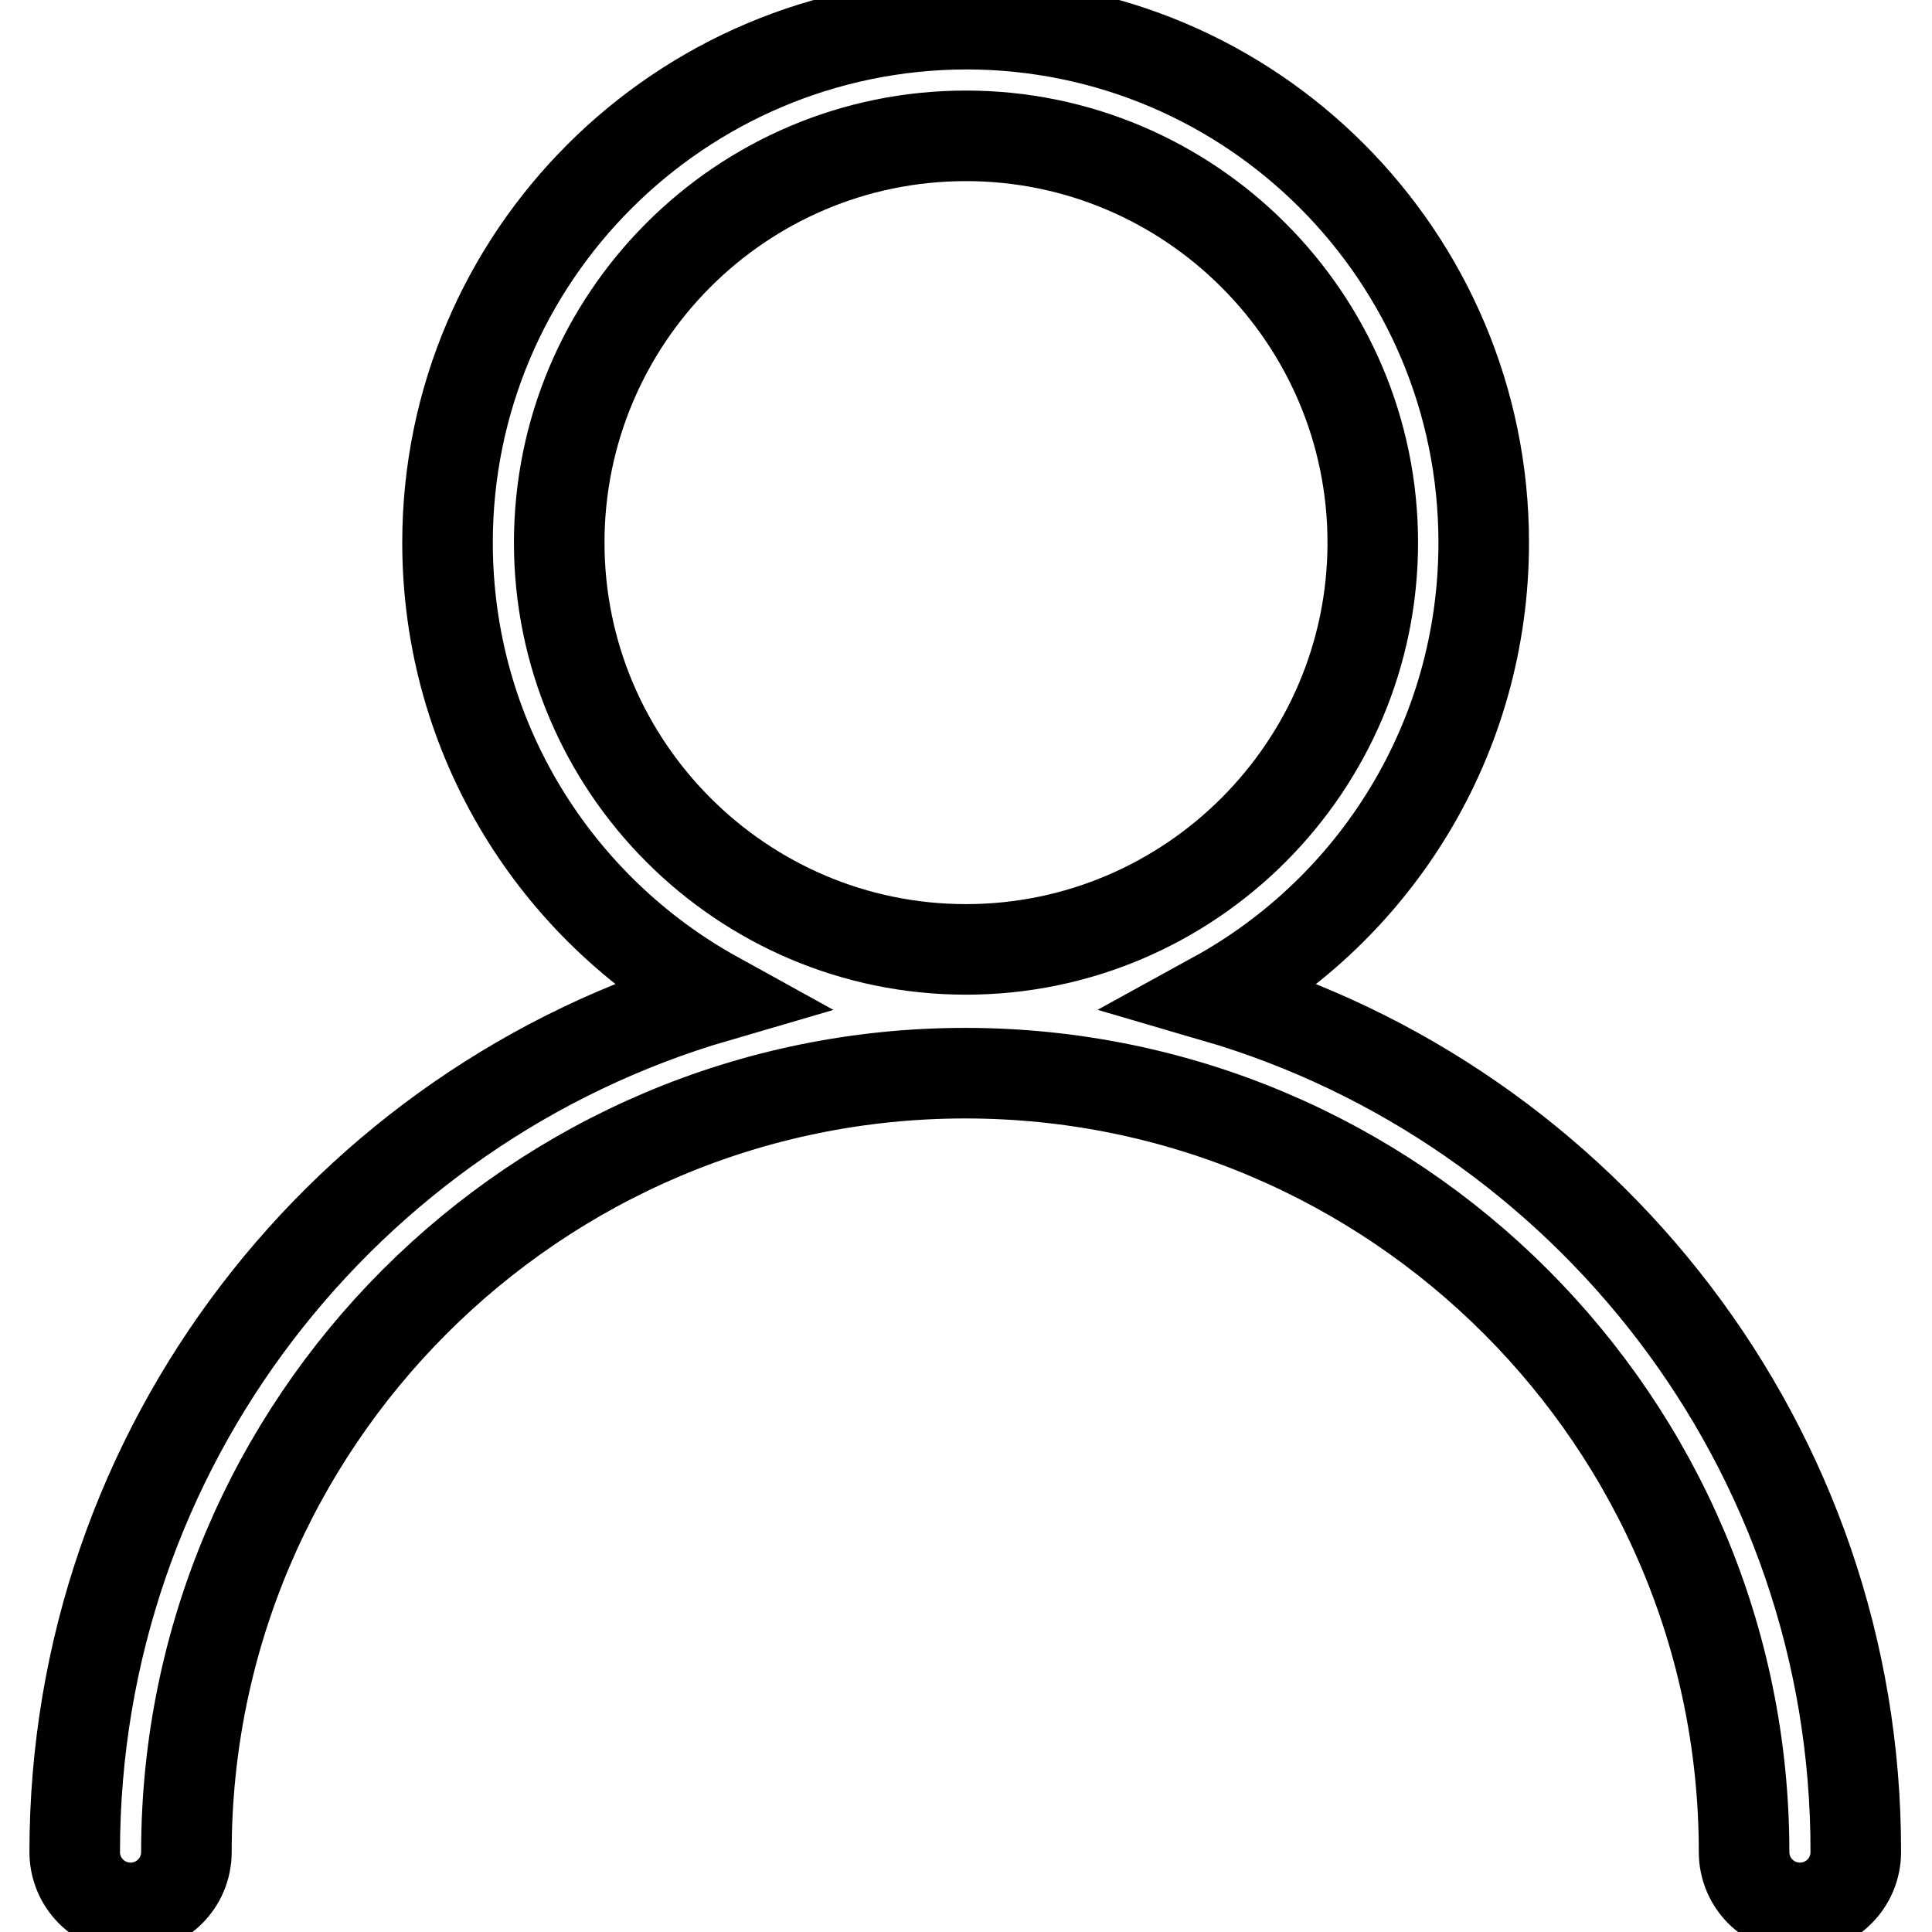
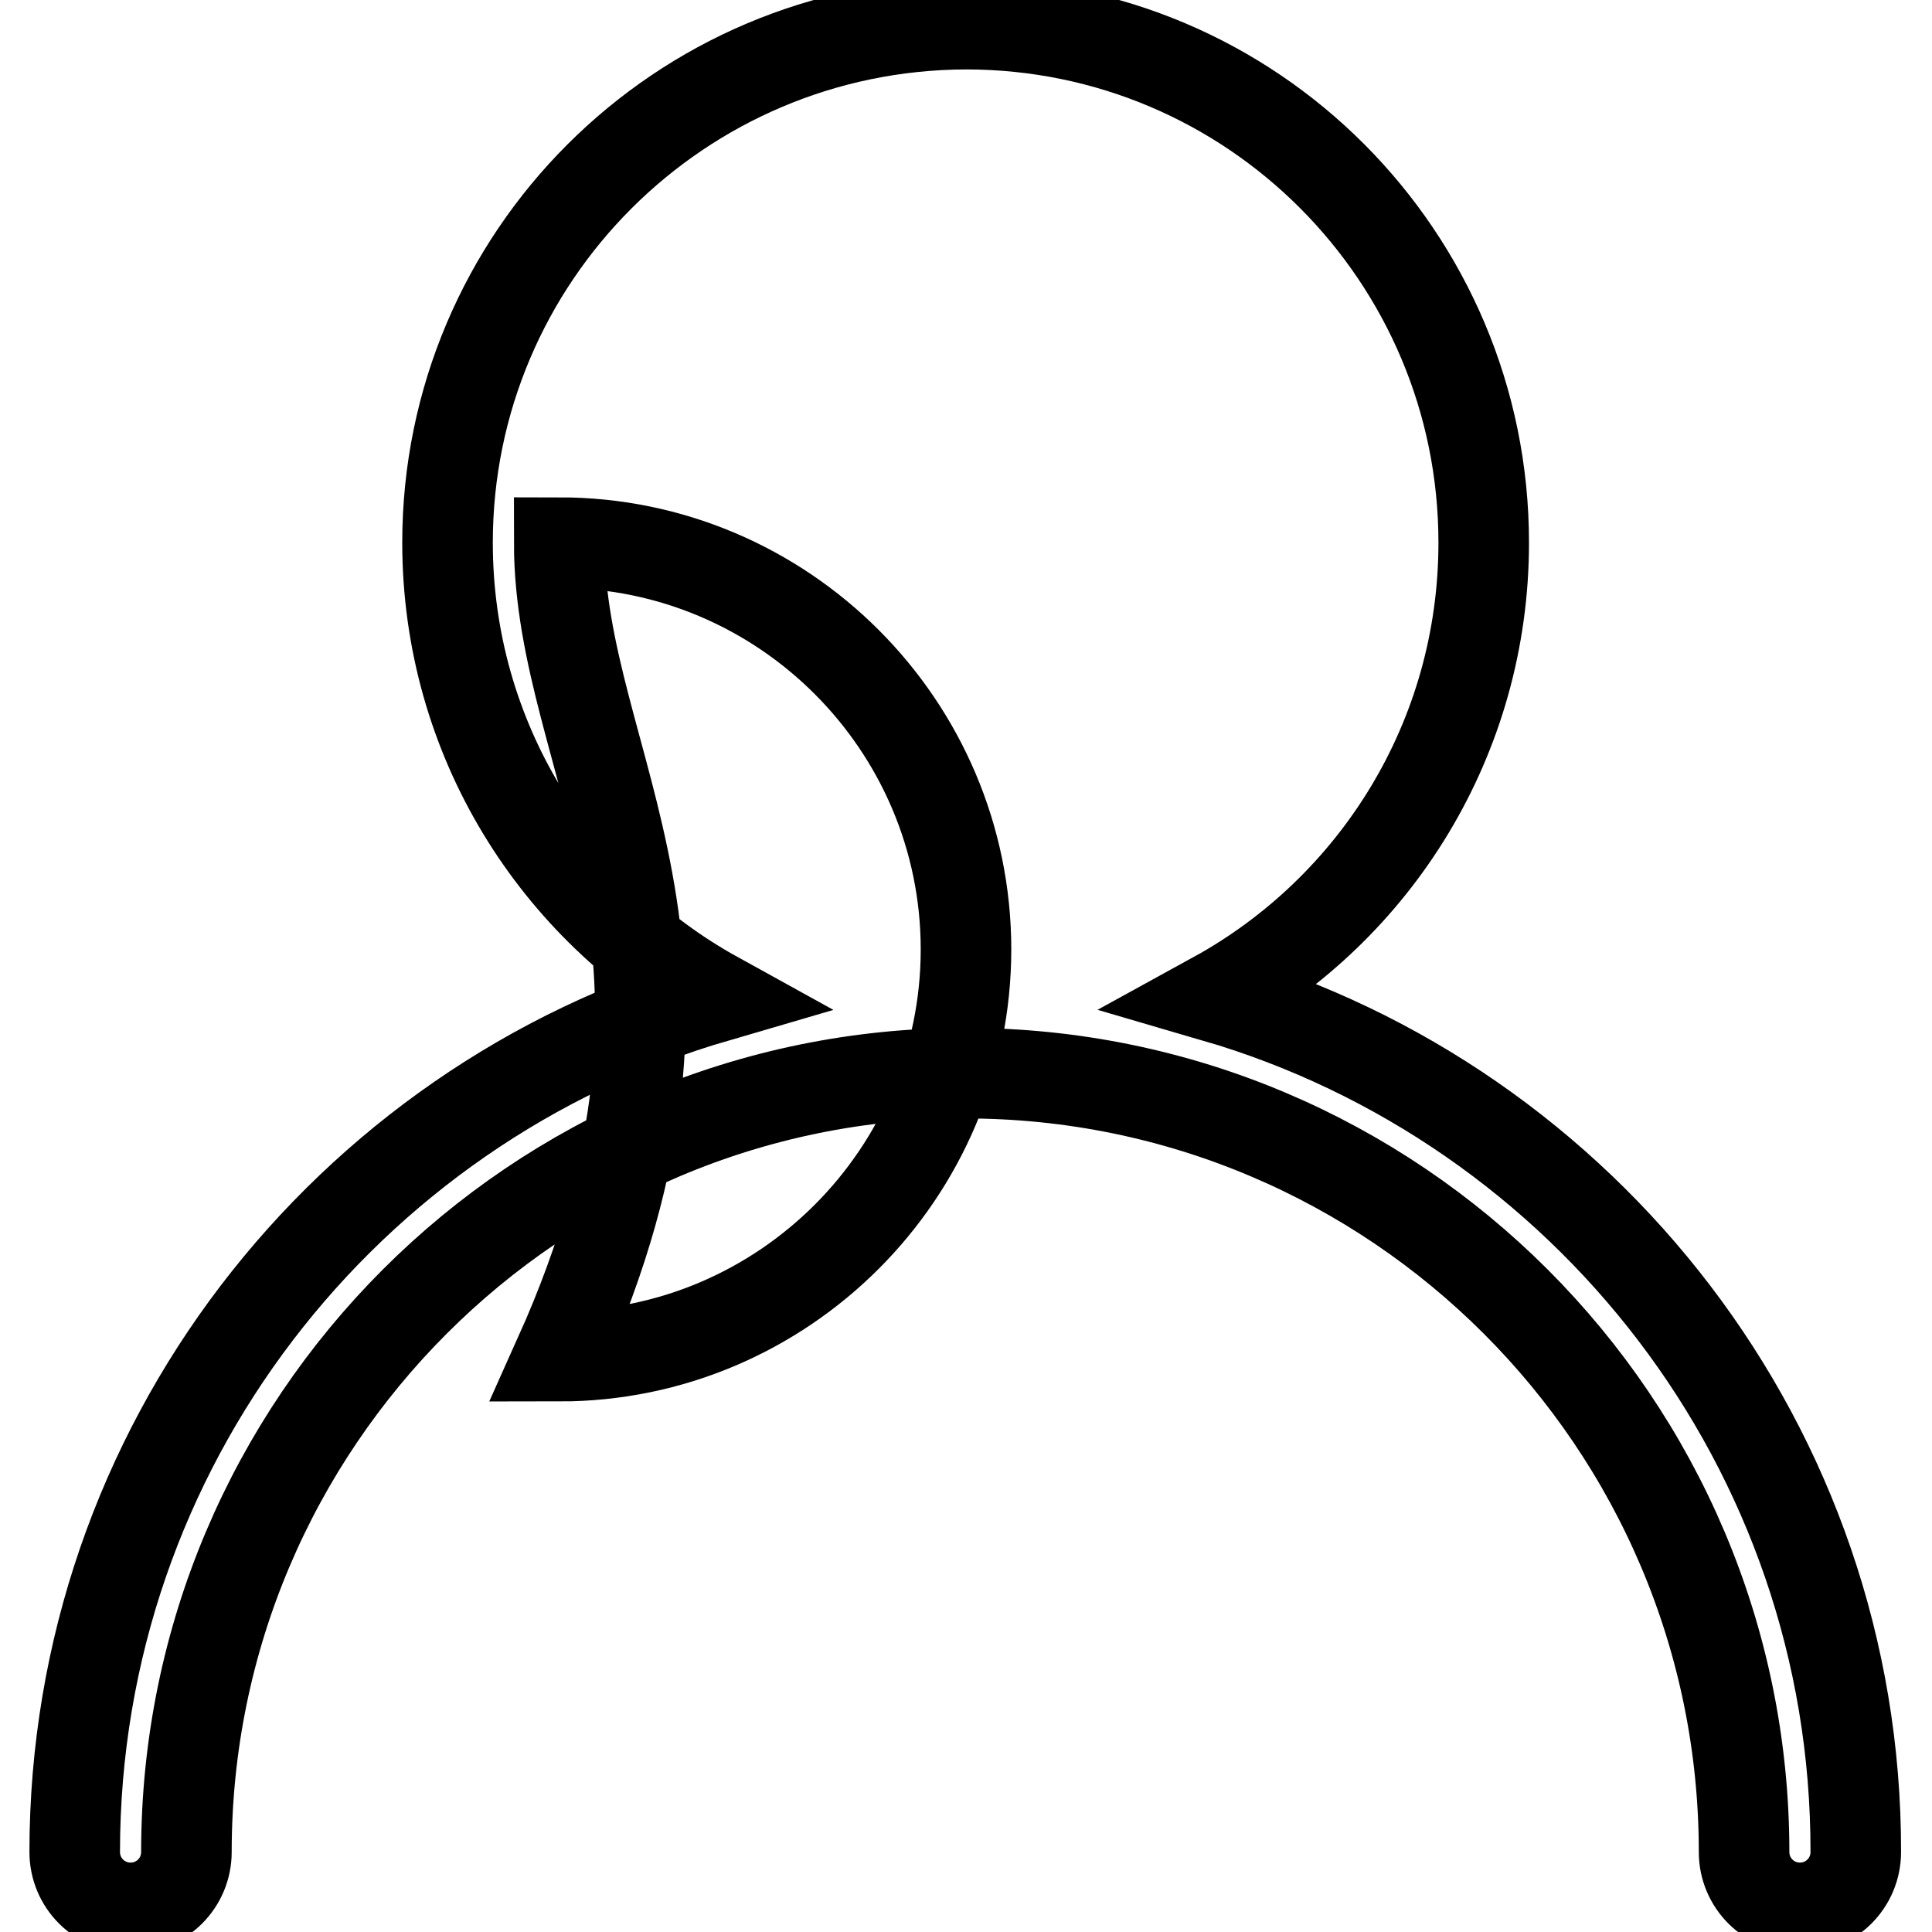
<svg xmlns="http://www.w3.org/2000/svg" version="1.1" x="0px" y="0px" viewBox="0 0 256 256" enable-background="new 0 0 256 256" xml:space="preserve">
  <g>
    <g>
-       <path stroke-width="12" fill-opacity="0" stroke="#000000" d="M161,132.1c21.3-11.7,35.6-34.3,35.6-60.2c0-37.9-30.7-68.7-68.6-68.7C90.1,3.3,59.3,34,59.3,71.9c0,26,14.4,48.5,35.6,60.2c-49,14.3-85,59.6-85,113.3c0,4.1,3.3,7.4,7.4,7.4c4.1,0,7.4-3.3,7.4-7.4c0-56.9,46.3-103.2,103.2-103.2c56.9,0,103.2,46.3,103.2,103.2c0,4.1,3.3,7.4,7.4,7.4s7.4-3.3,7.4-7.4C246,191.8,210,146.4,161,132.1z M74.1,71.9C74.1,42.2,98.2,18,128,18c29.7,0,53.9,24.2,53.9,53.9s-24.2,53.9-53.9,53.9C98.3,125.8,74.1,101.6,74.1,71.9z" />
+       <path stroke-width="12" fill-opacity="0" stroke="#000000" d="M161,132.1c21.3-11.7,35.6-34.3,35.6-60.2c0-37.9-30.7-68.7-68.6-68.7C90.1,3.3,59.3,34,59.3,71.9c0,26,14.4,48.5,35.6,60.2c-49,14.3-85,59.6-85,113.3c0,4.1,3.3,7.4,7.4,7.4c4.1,0,7.4-3.3,7.4-7.4c0-56.9,46.3-103.2,103.2-103.2c56.9,0,103.2,46.3,103.2,103.2c0,4.1,3.3,7.4,7.4,7.4s7.4-3.3,7.4-7.4C246,191.8,210,146.4,161,132.1z M74.1,71.9c29.7,0,53.9,24.2,53.9,53.9s-24.2,53.9-53.9,53.9C98.3,125.8,74.1,101.6,74.1,71.9z" />
    </g>
  </g>
</svg>